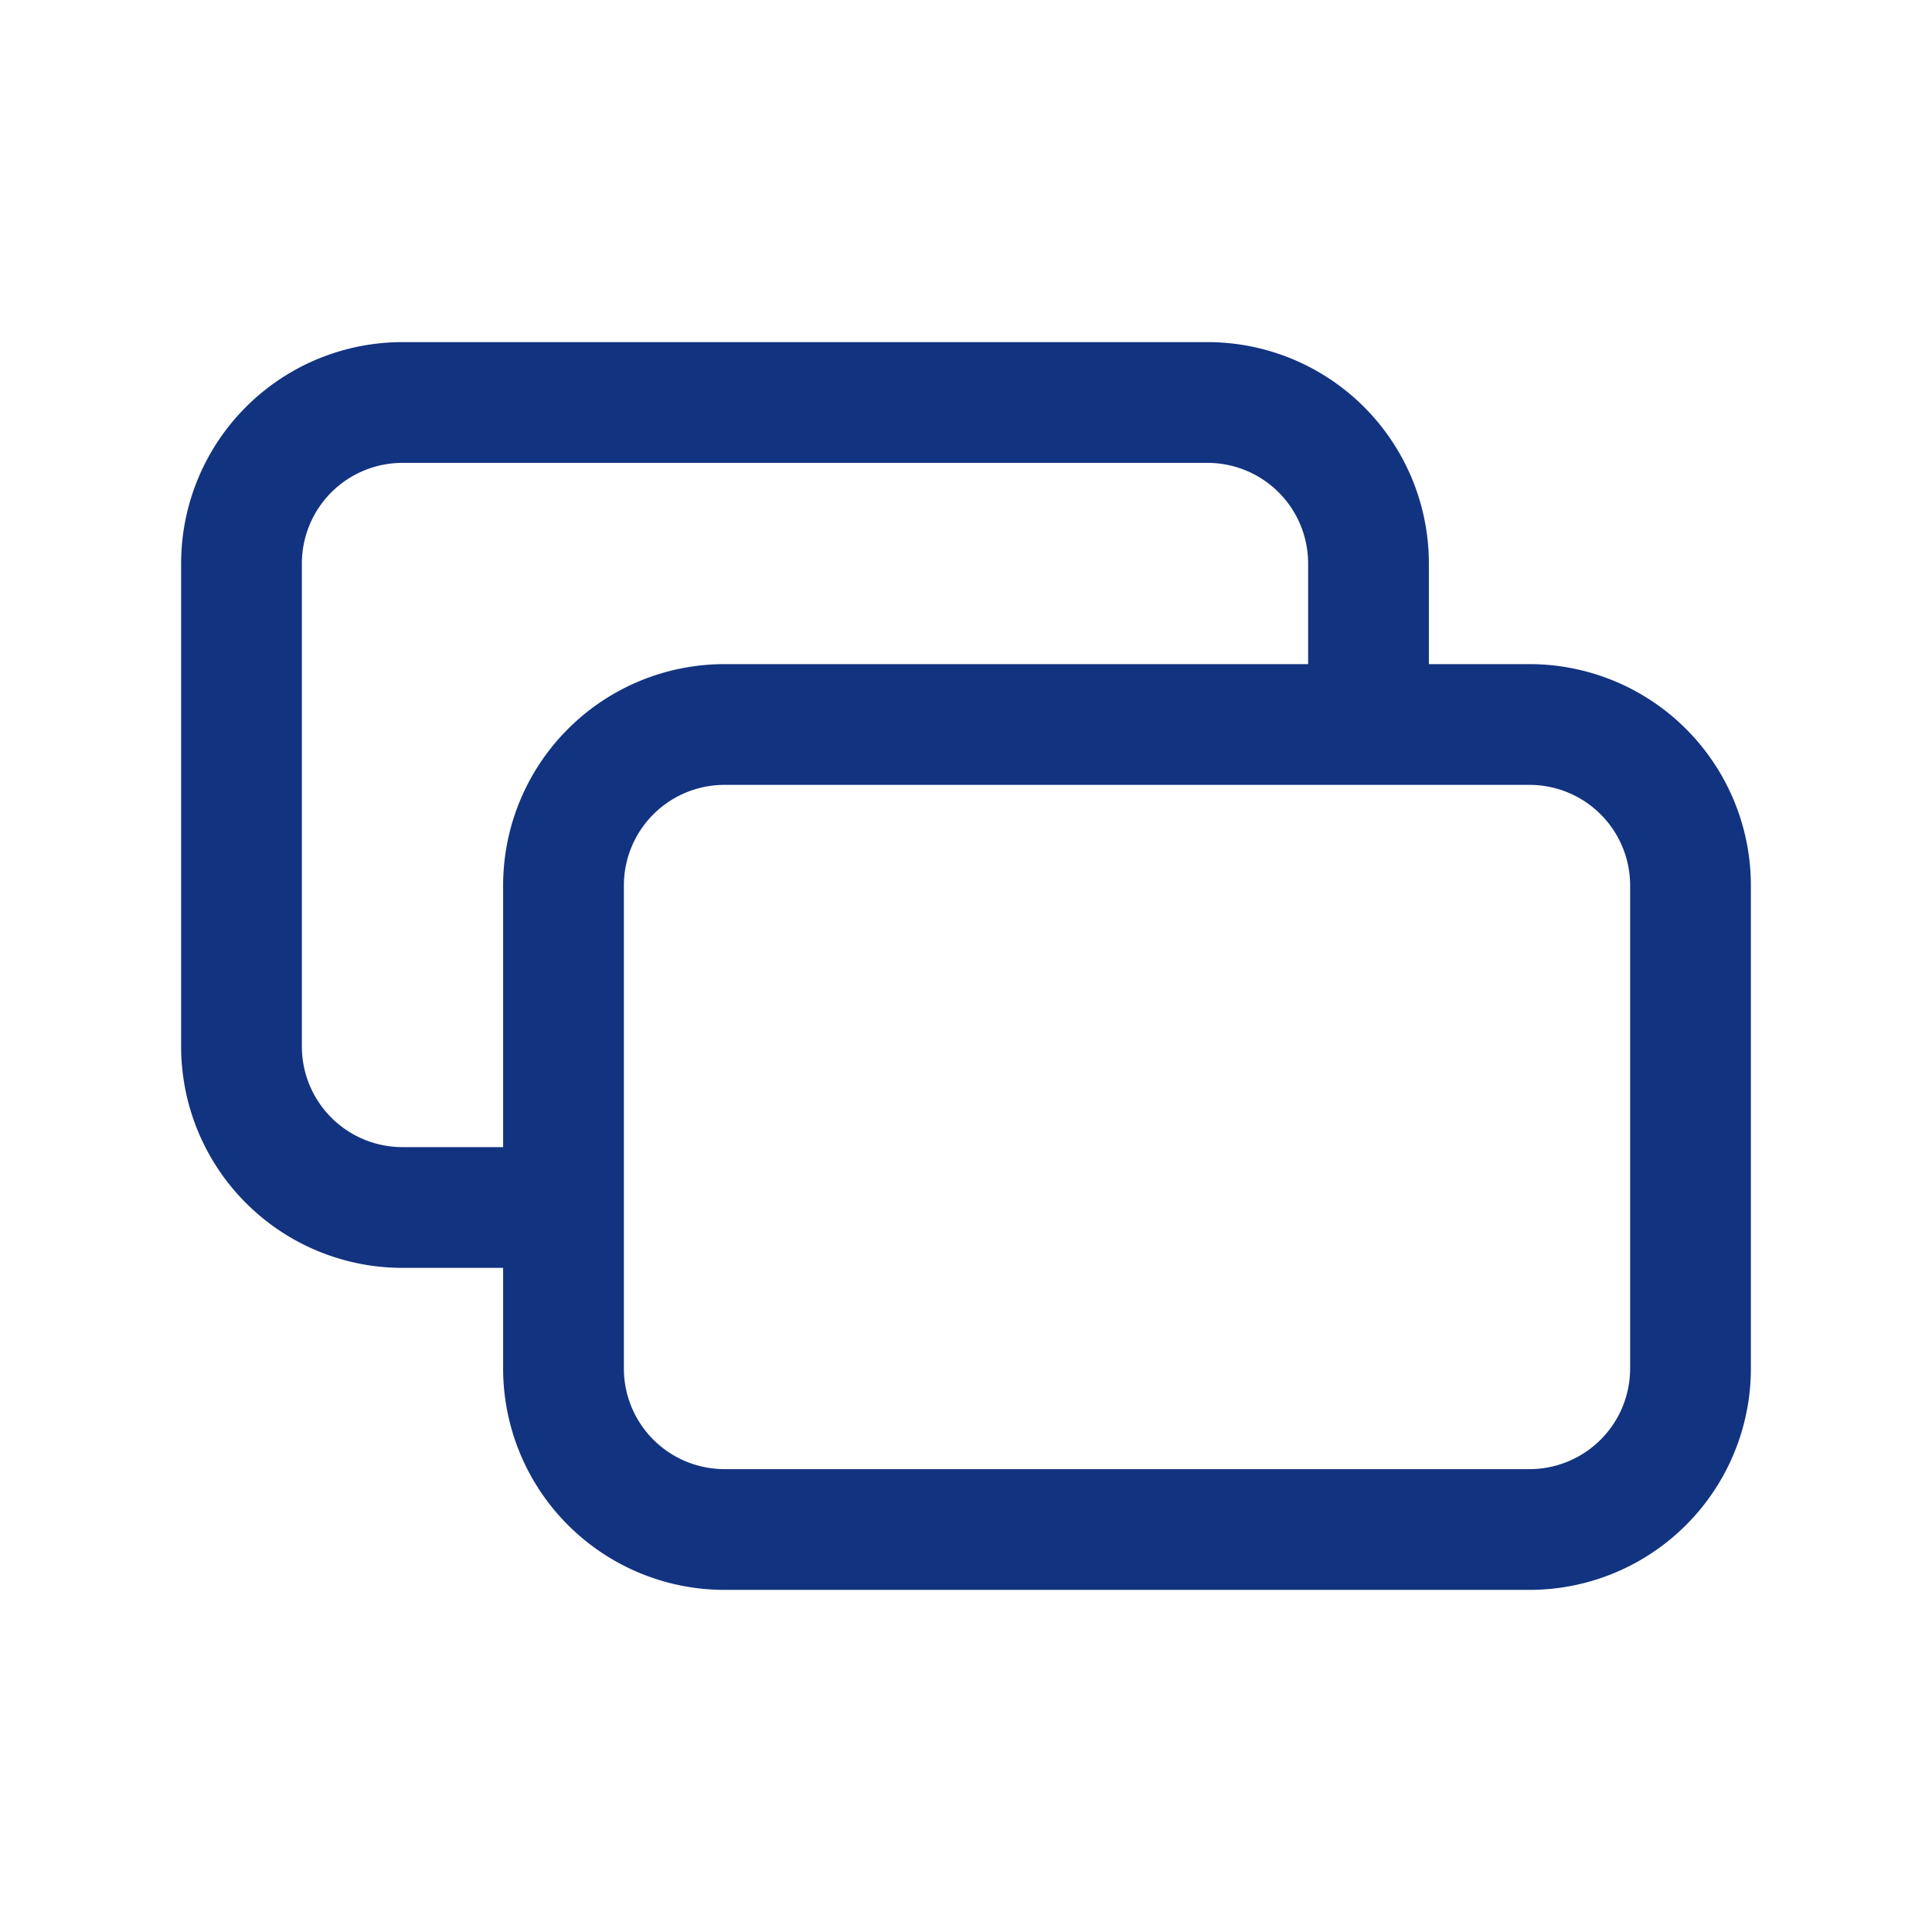
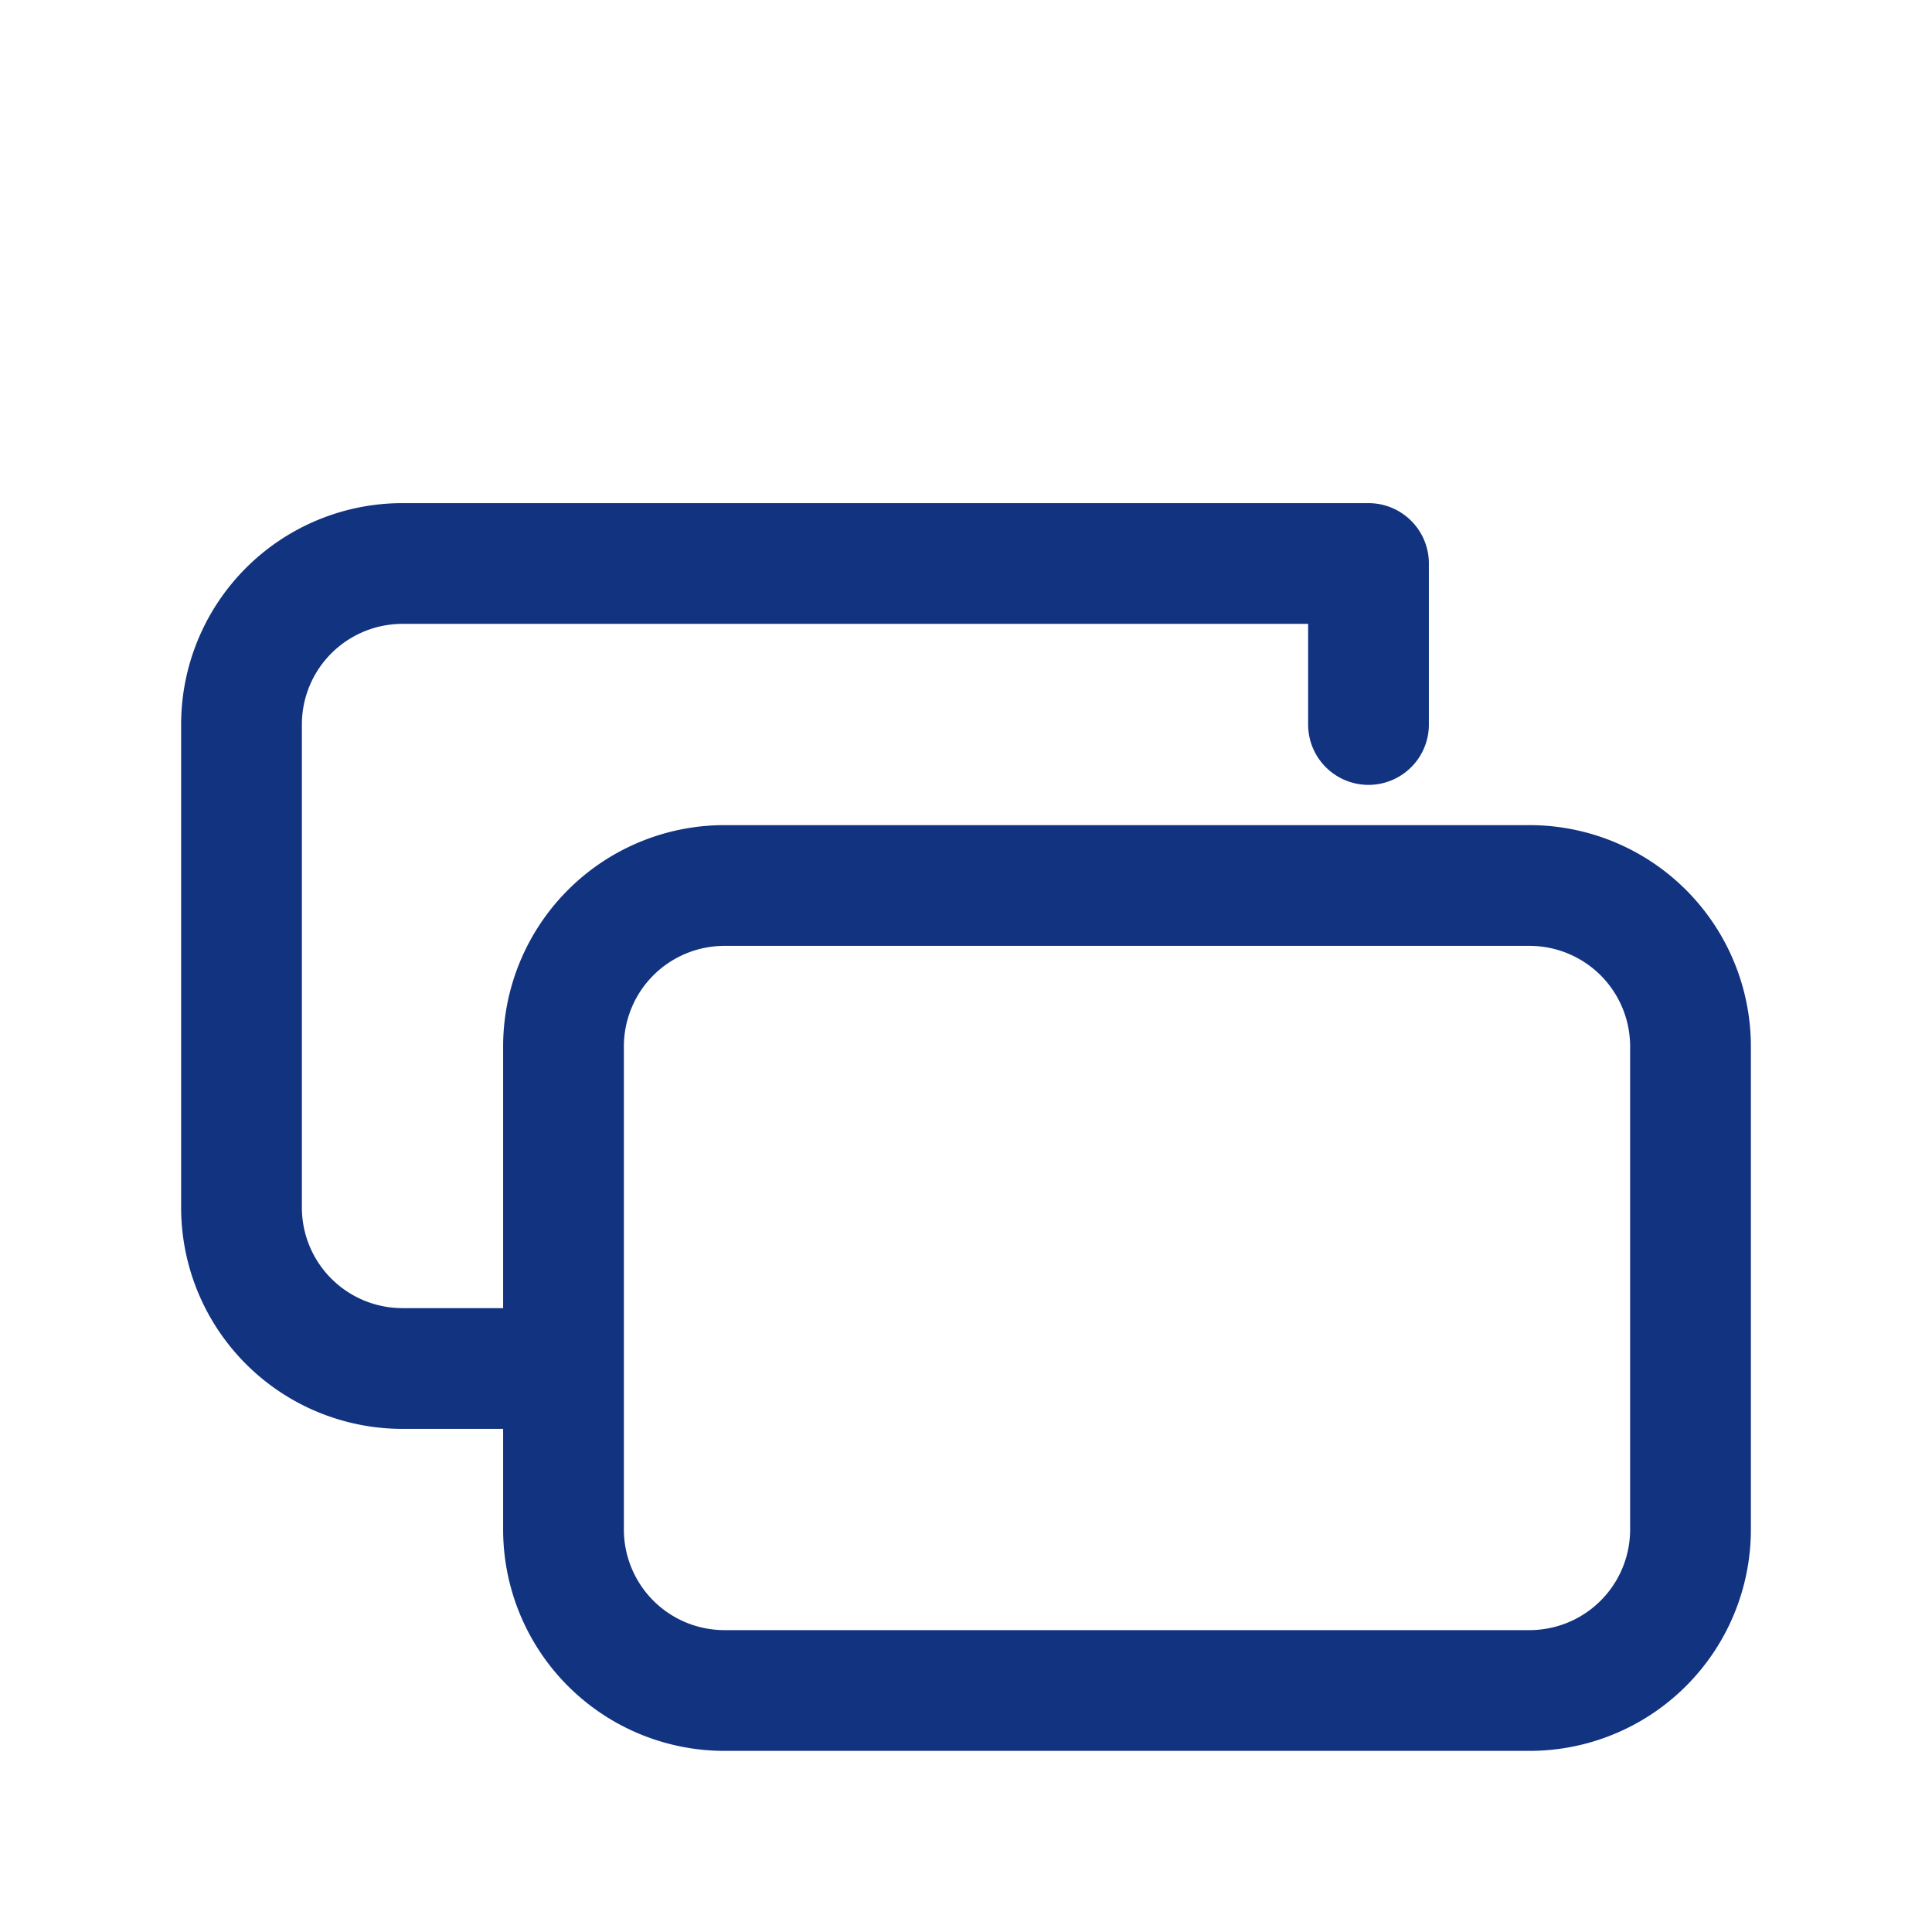
<svg xmlns="http://www.w3.org/2000/svg" width="60" height="60" viewBox="0 0 24 24" fill="none" stroke="#123380" stroke-width="1.5" stroke-linecap="round" stroke-linejoin="round">
-   <path d="M17 9V7a2 2 0 00-2-2H5a2 2 0 00-2 2v6a2 2 0 002 2h2m2 4h10a2 2 0 002-2v-6a2 2 0 00-2-2H9a2 2 0 00-2 2v6a2 2 0 002 2z" />
+   <path d="M17 9V7H5a2 2 0 00-2 2v6a2 2 0 002 2h2m2 4h10a2 2 0 002-2v-6a2 2 0 00-2-2H9a2 2 0 00-2 2v6a2 2 0 002 2z" />
</svg>